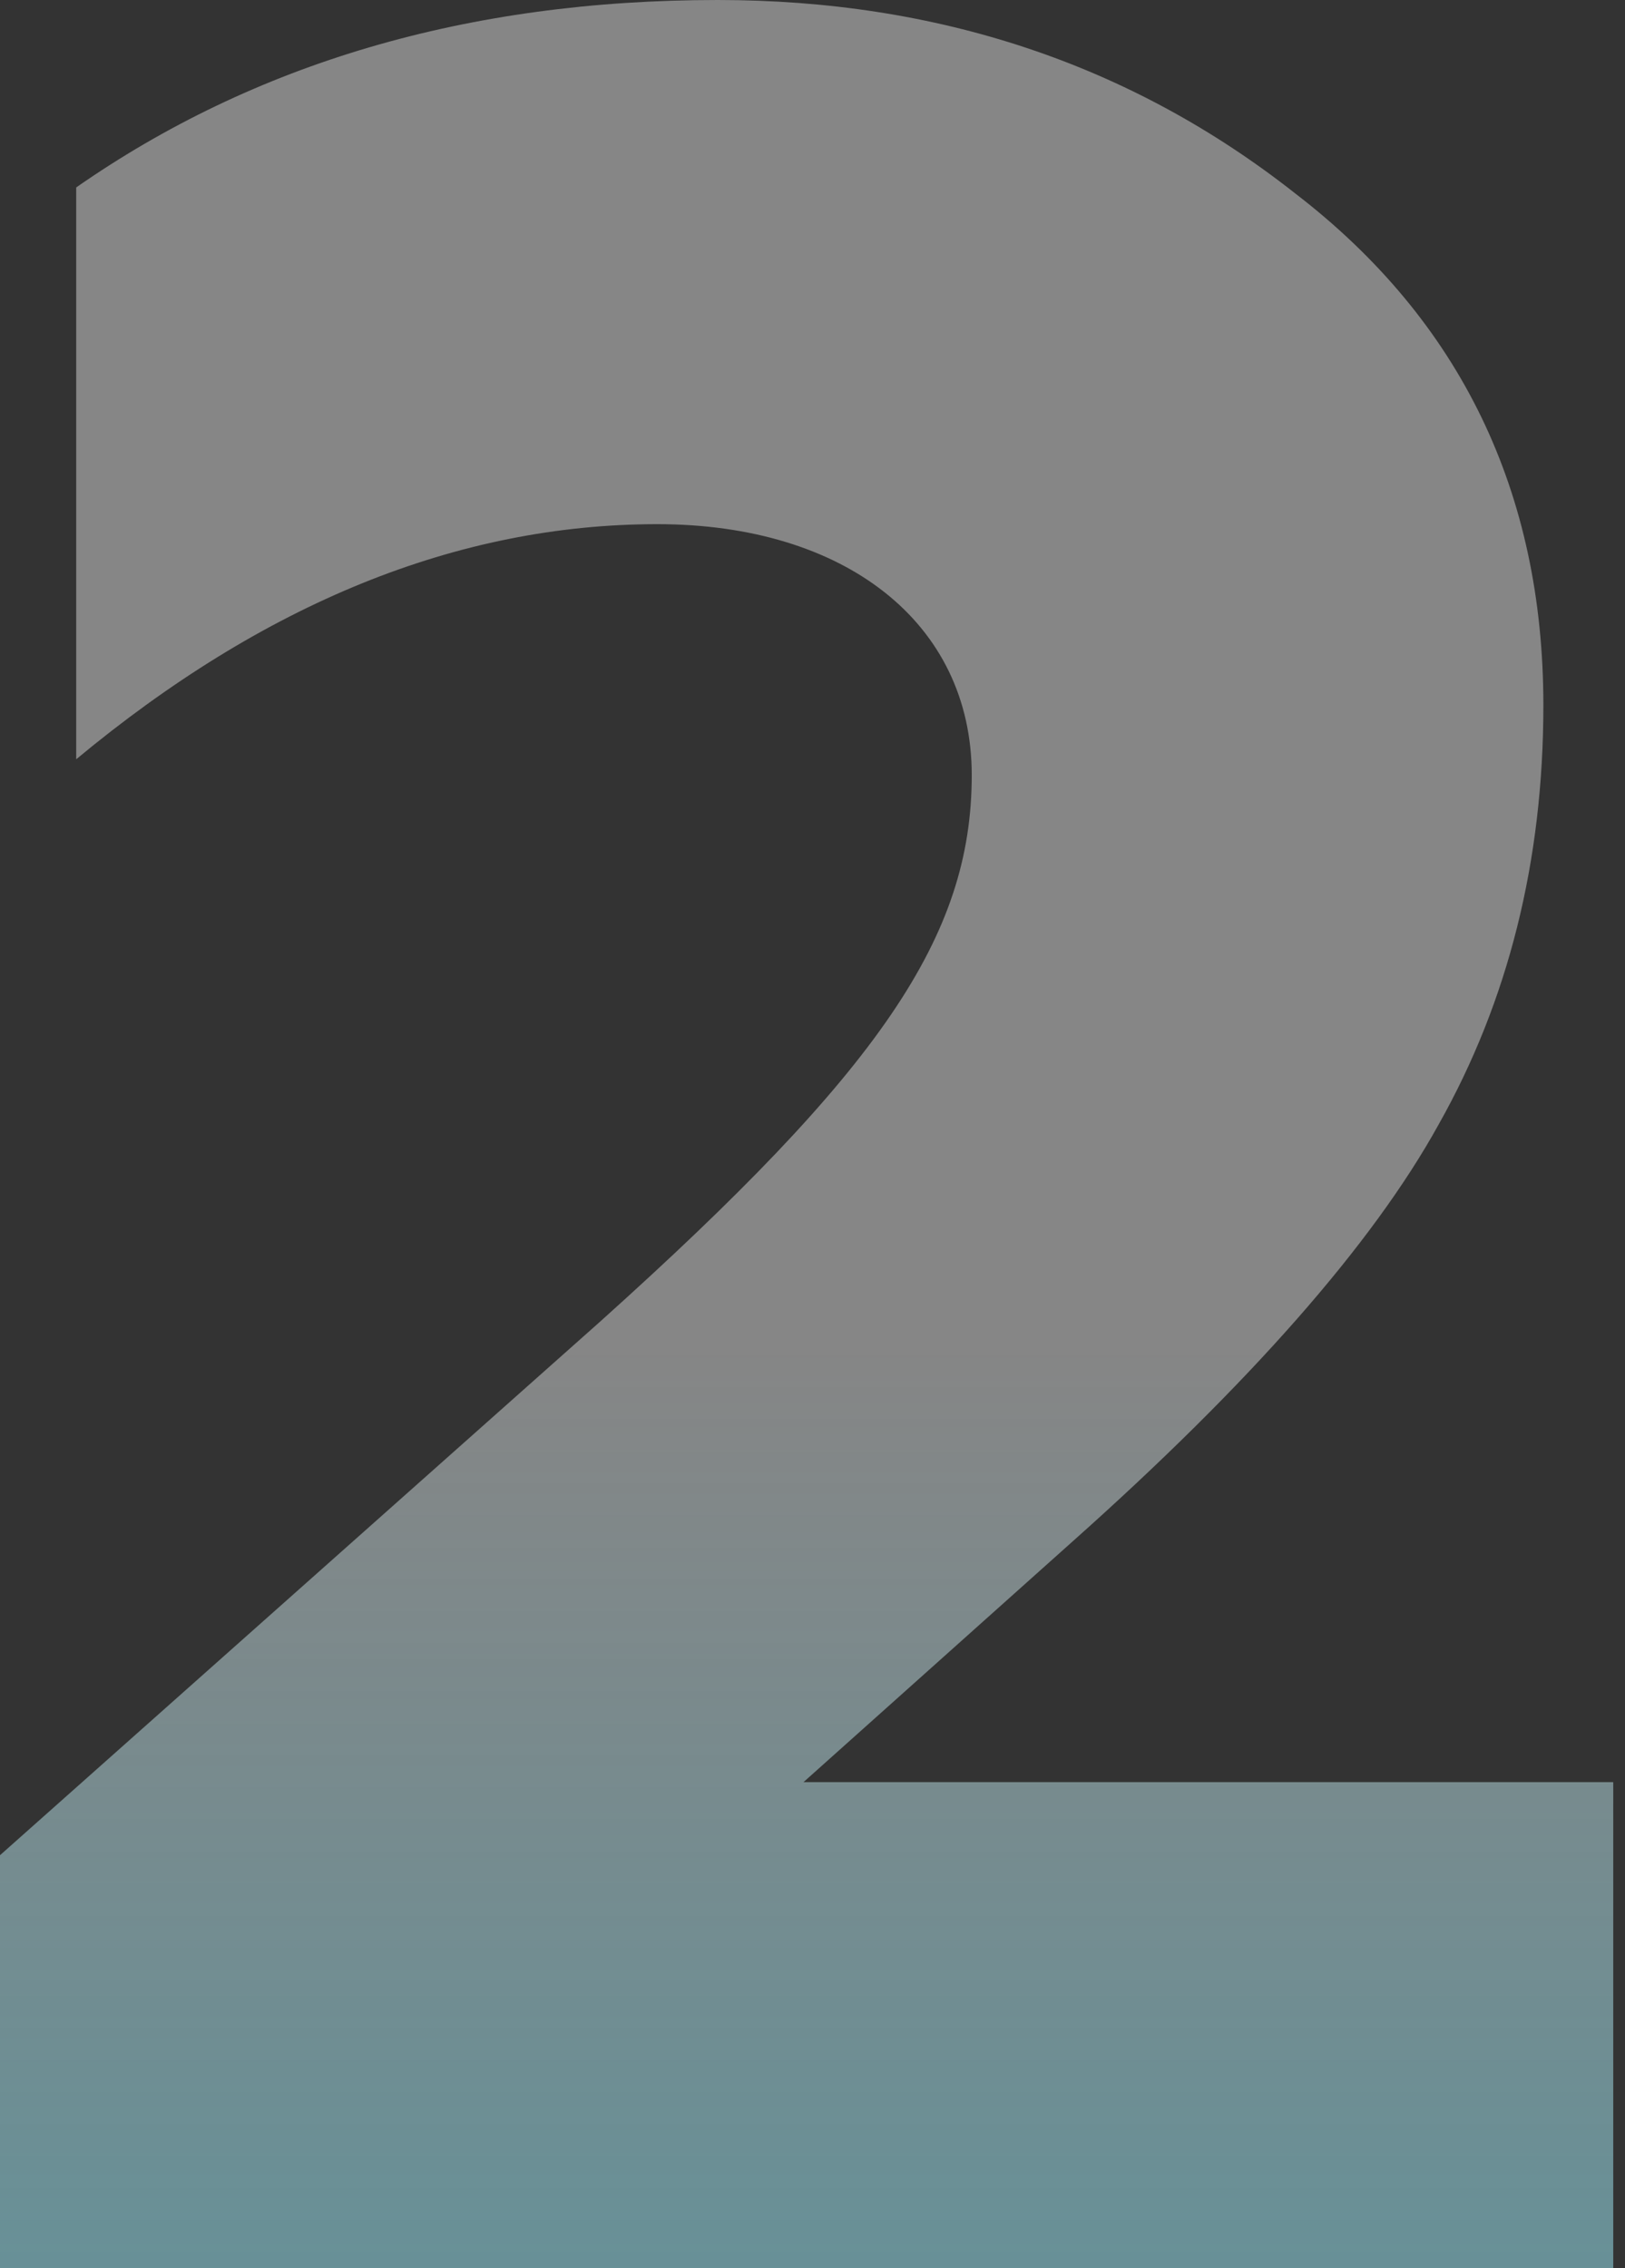
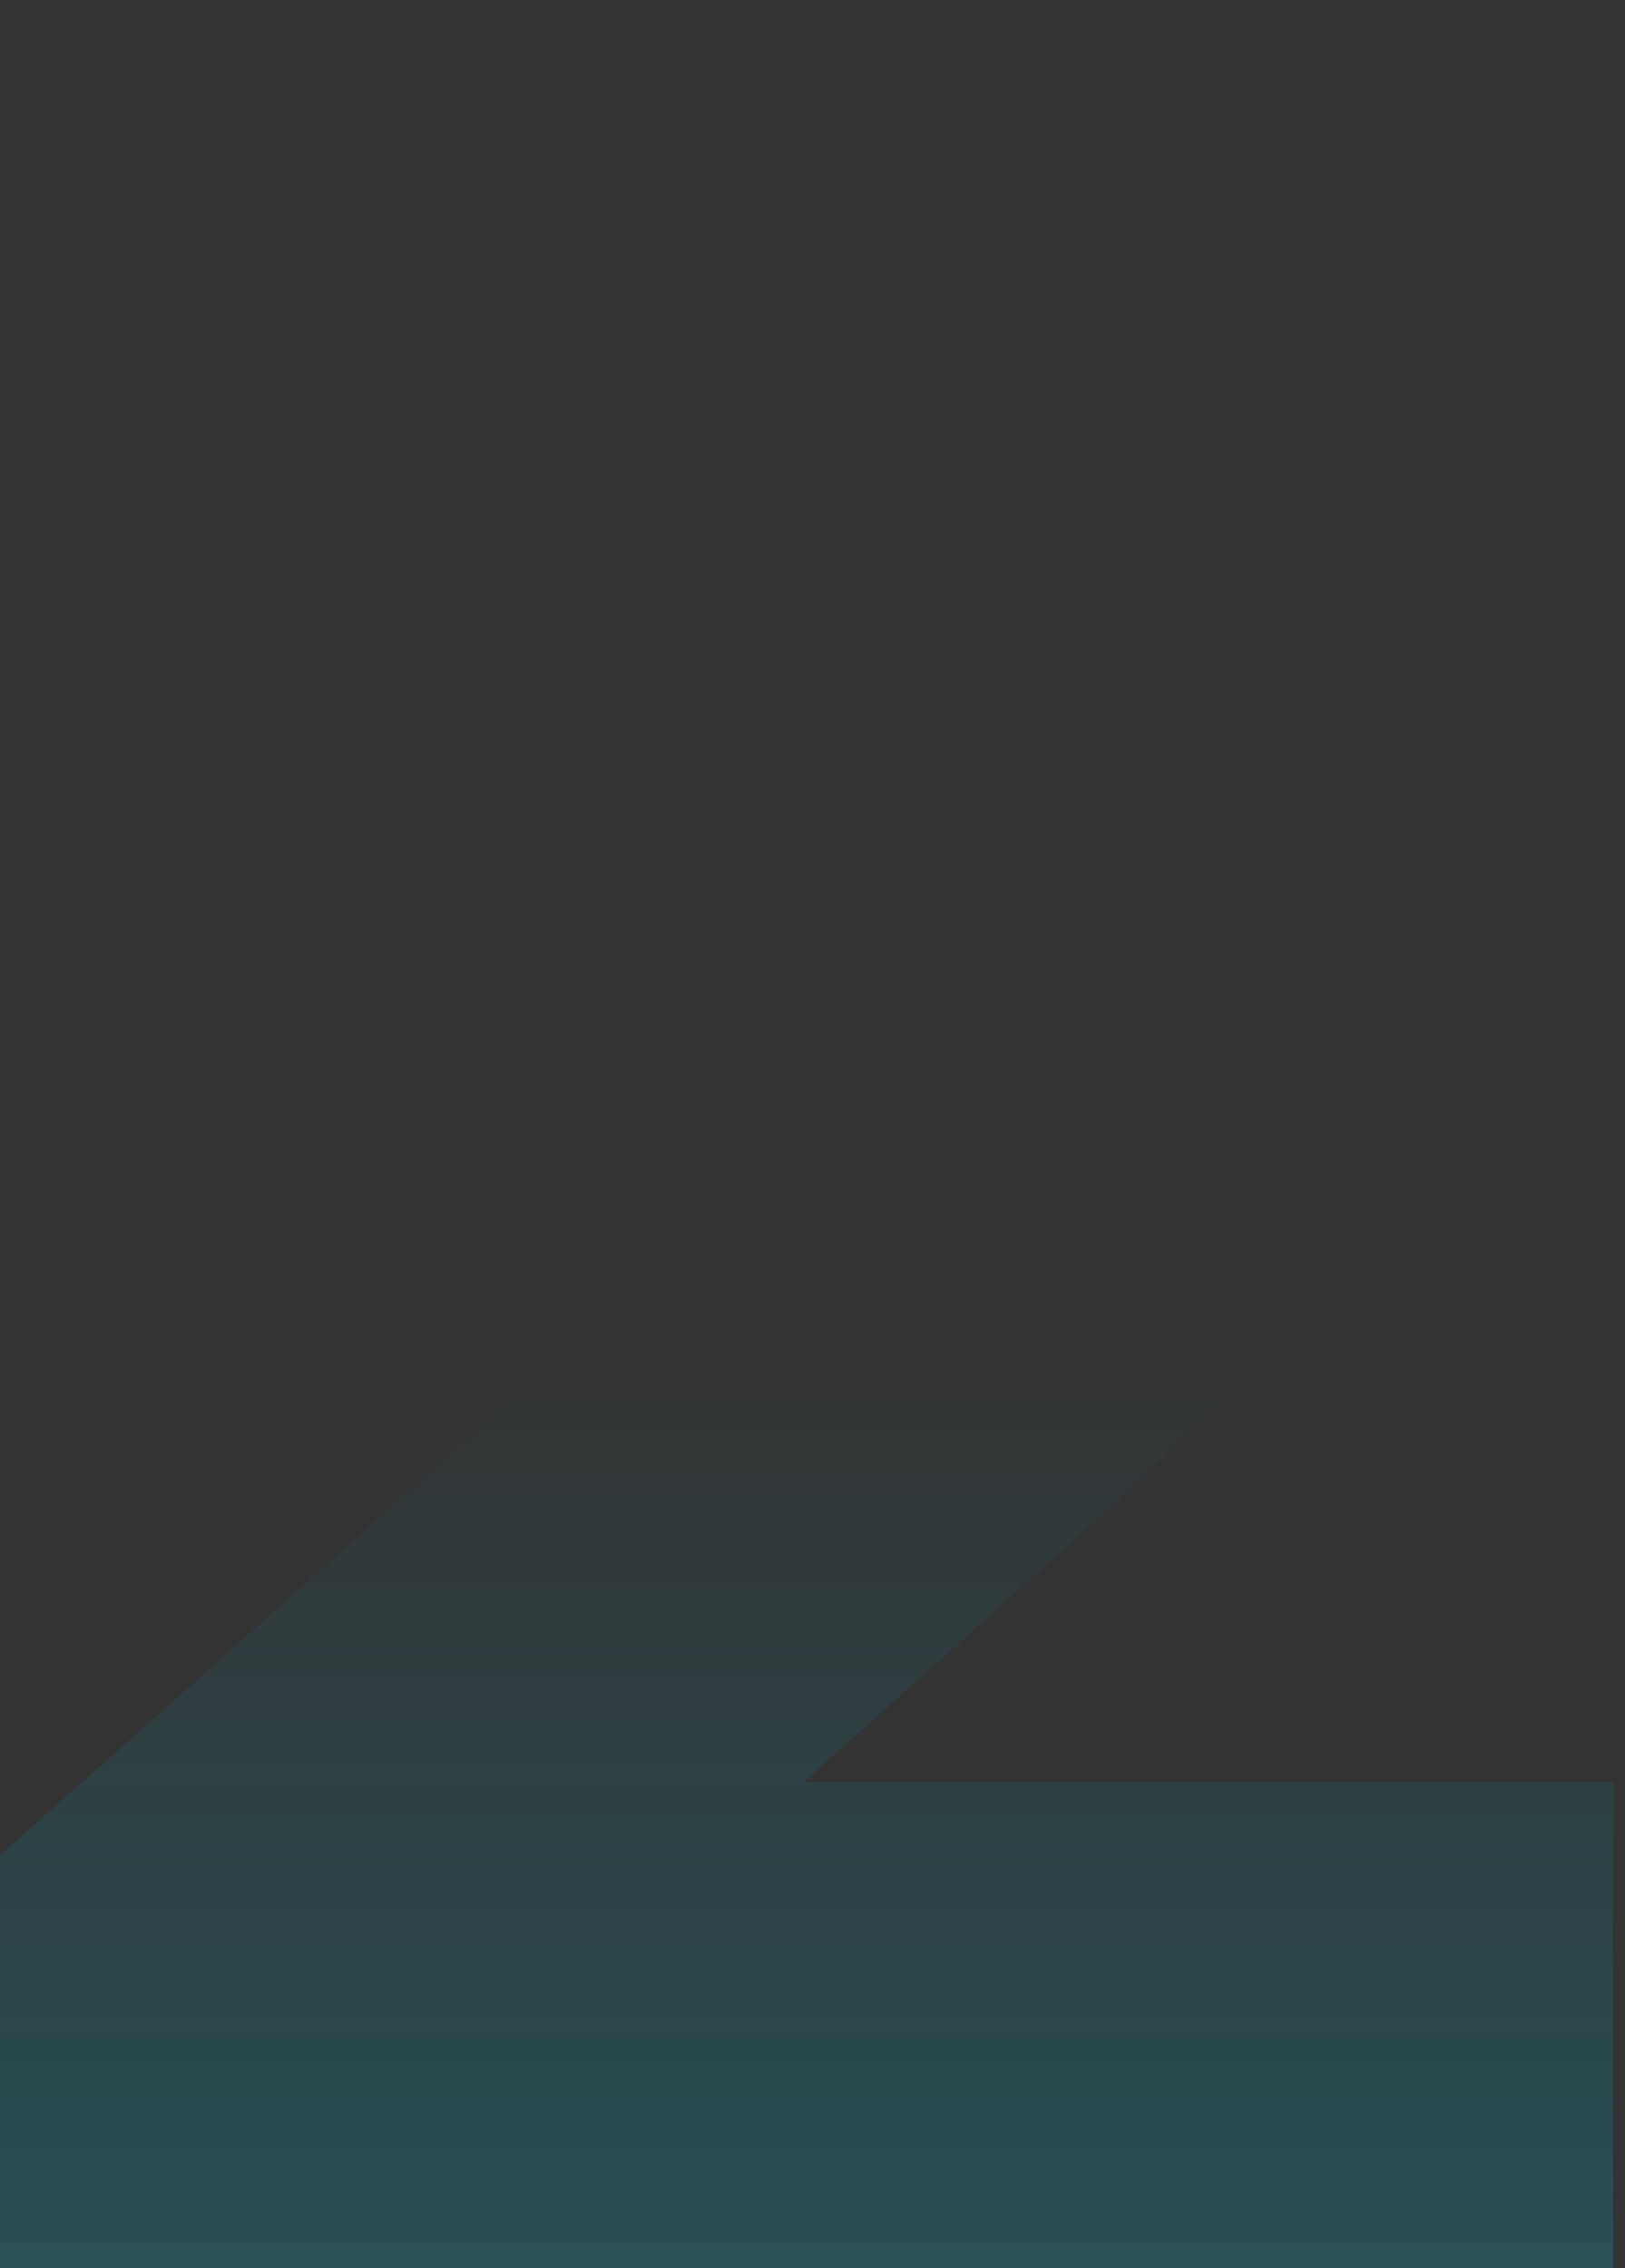
<svg xmlns="http://www.w3.org/2000/svg" width="129" height="180" viewBox="0 0 129 180" fill="none">
  <rect x="0" y="0" width="129" height="180" fill="#333333" stroke="none" />
-   <path d="M128.066 179.998V141.427H63.781L85.209 122.268C99.075 109.915 108.907 98.823 114.201 89.243C119.747 79.411 122.52 68.319 122.52 55.966C122.52 39.075 115.965 25.462 102.856 15.378C89.747 5.042 74.369 0 56.974 0C37.059 0 20.168 5.042 6.05 14.874V60.252C20.924 47.899 36.302 41.596 52.184 41.596C67.058 41.596 77.142 49.411 77.142 61.512C77.142 74.369 69.831 84.957 47.647 104.873L0 147.226V179.998H128.066Z" fill="white" fill-opacity="0.41" />
  <path d="M128.066 179.998V141.427H63.781L85.209 122.268C99.075 109.915 108.907 98.823 114.201 89.243C119.747 79.411 122.52 68.319 122.52 55.966C122.52 39.075 115.965 25.462 102.856 15.378C89.747 5.042 74.369 0 56.974 0C37.059 0 20.168 5.042 6.05 14.874V60.252C20.924 47.899 36.302 41.596 52.184 41.596C67.058 41.596 77.142 49.411 77.142 61.512C77.142 74.369 69.831 84.957 47.647 104.873L0 147.226V179.998H128.066Z" fill="url(#paint0_linear_390_16)" />
  <defs>
    <linearGradient id="paint0_linear_390_16" x1="87.732" y1="431.089" x2="87.732" y2="106.897" gradientUnits="userSpaceOnUse">
      <stop stop-color="#00B4D2" />
      <stop offset="1" stop-color="#00B4D2" stop-opacity="0" />
    </linearGradient>
  </defs>
</svg>